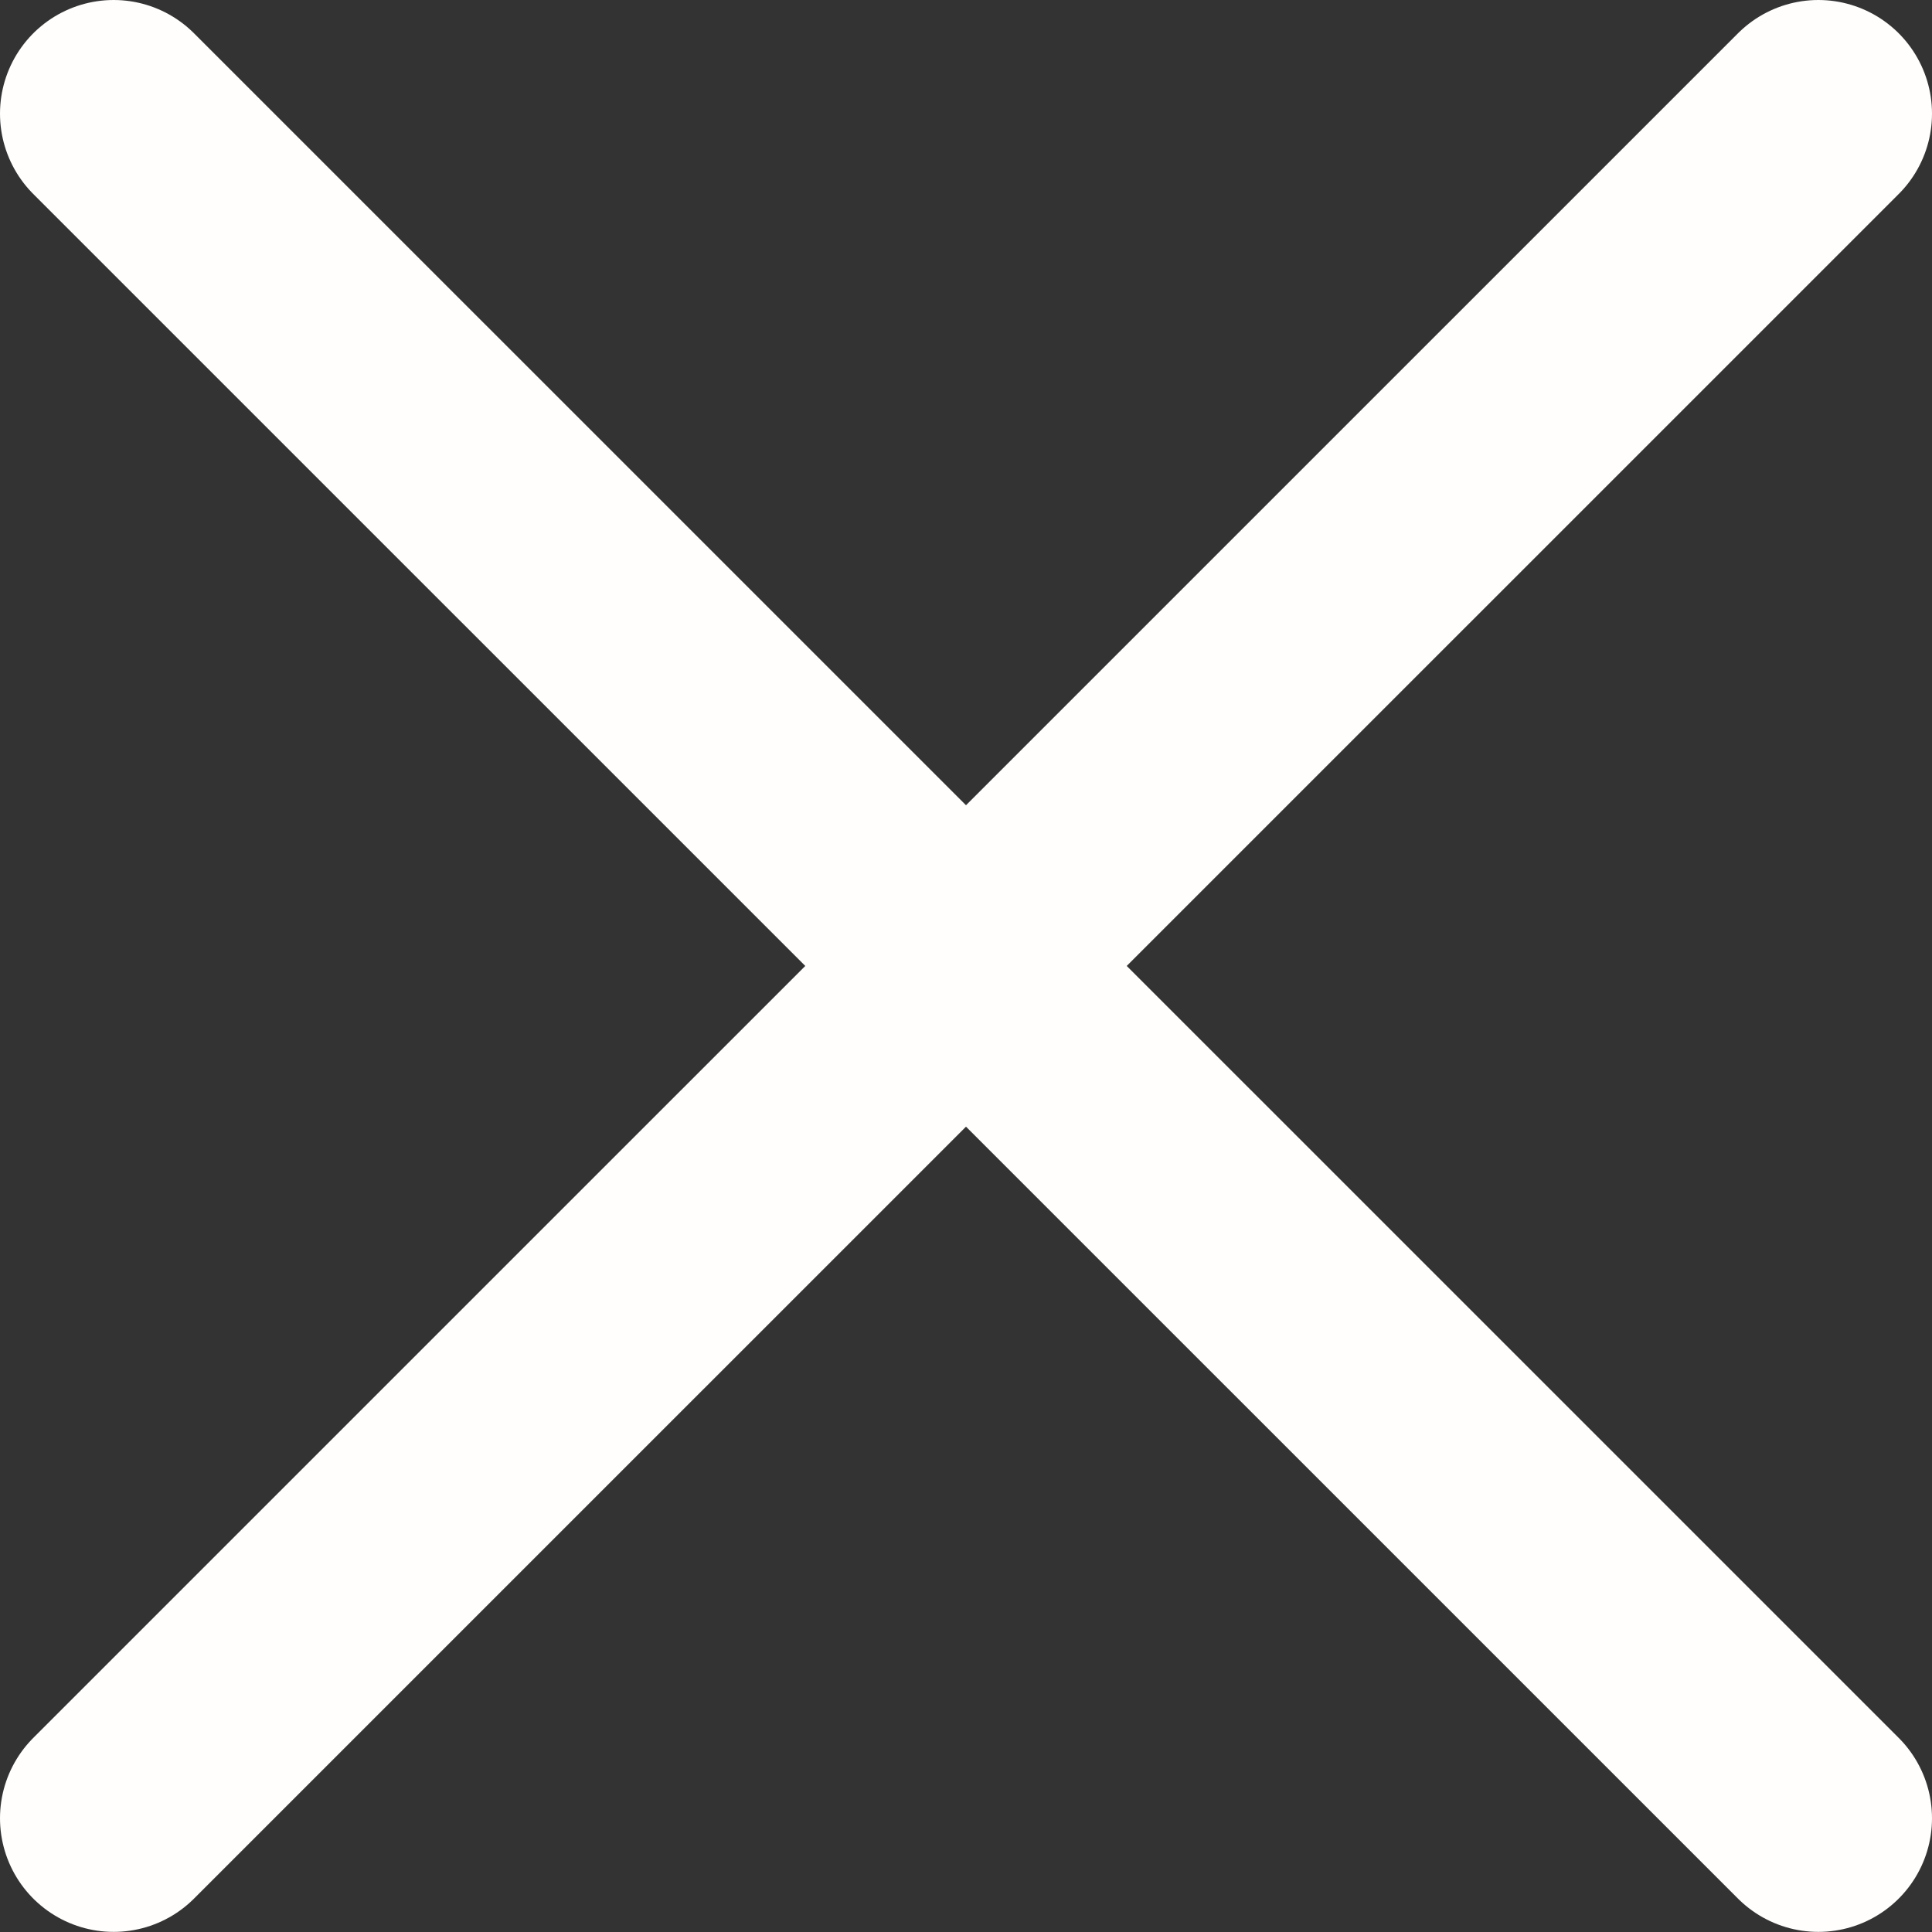
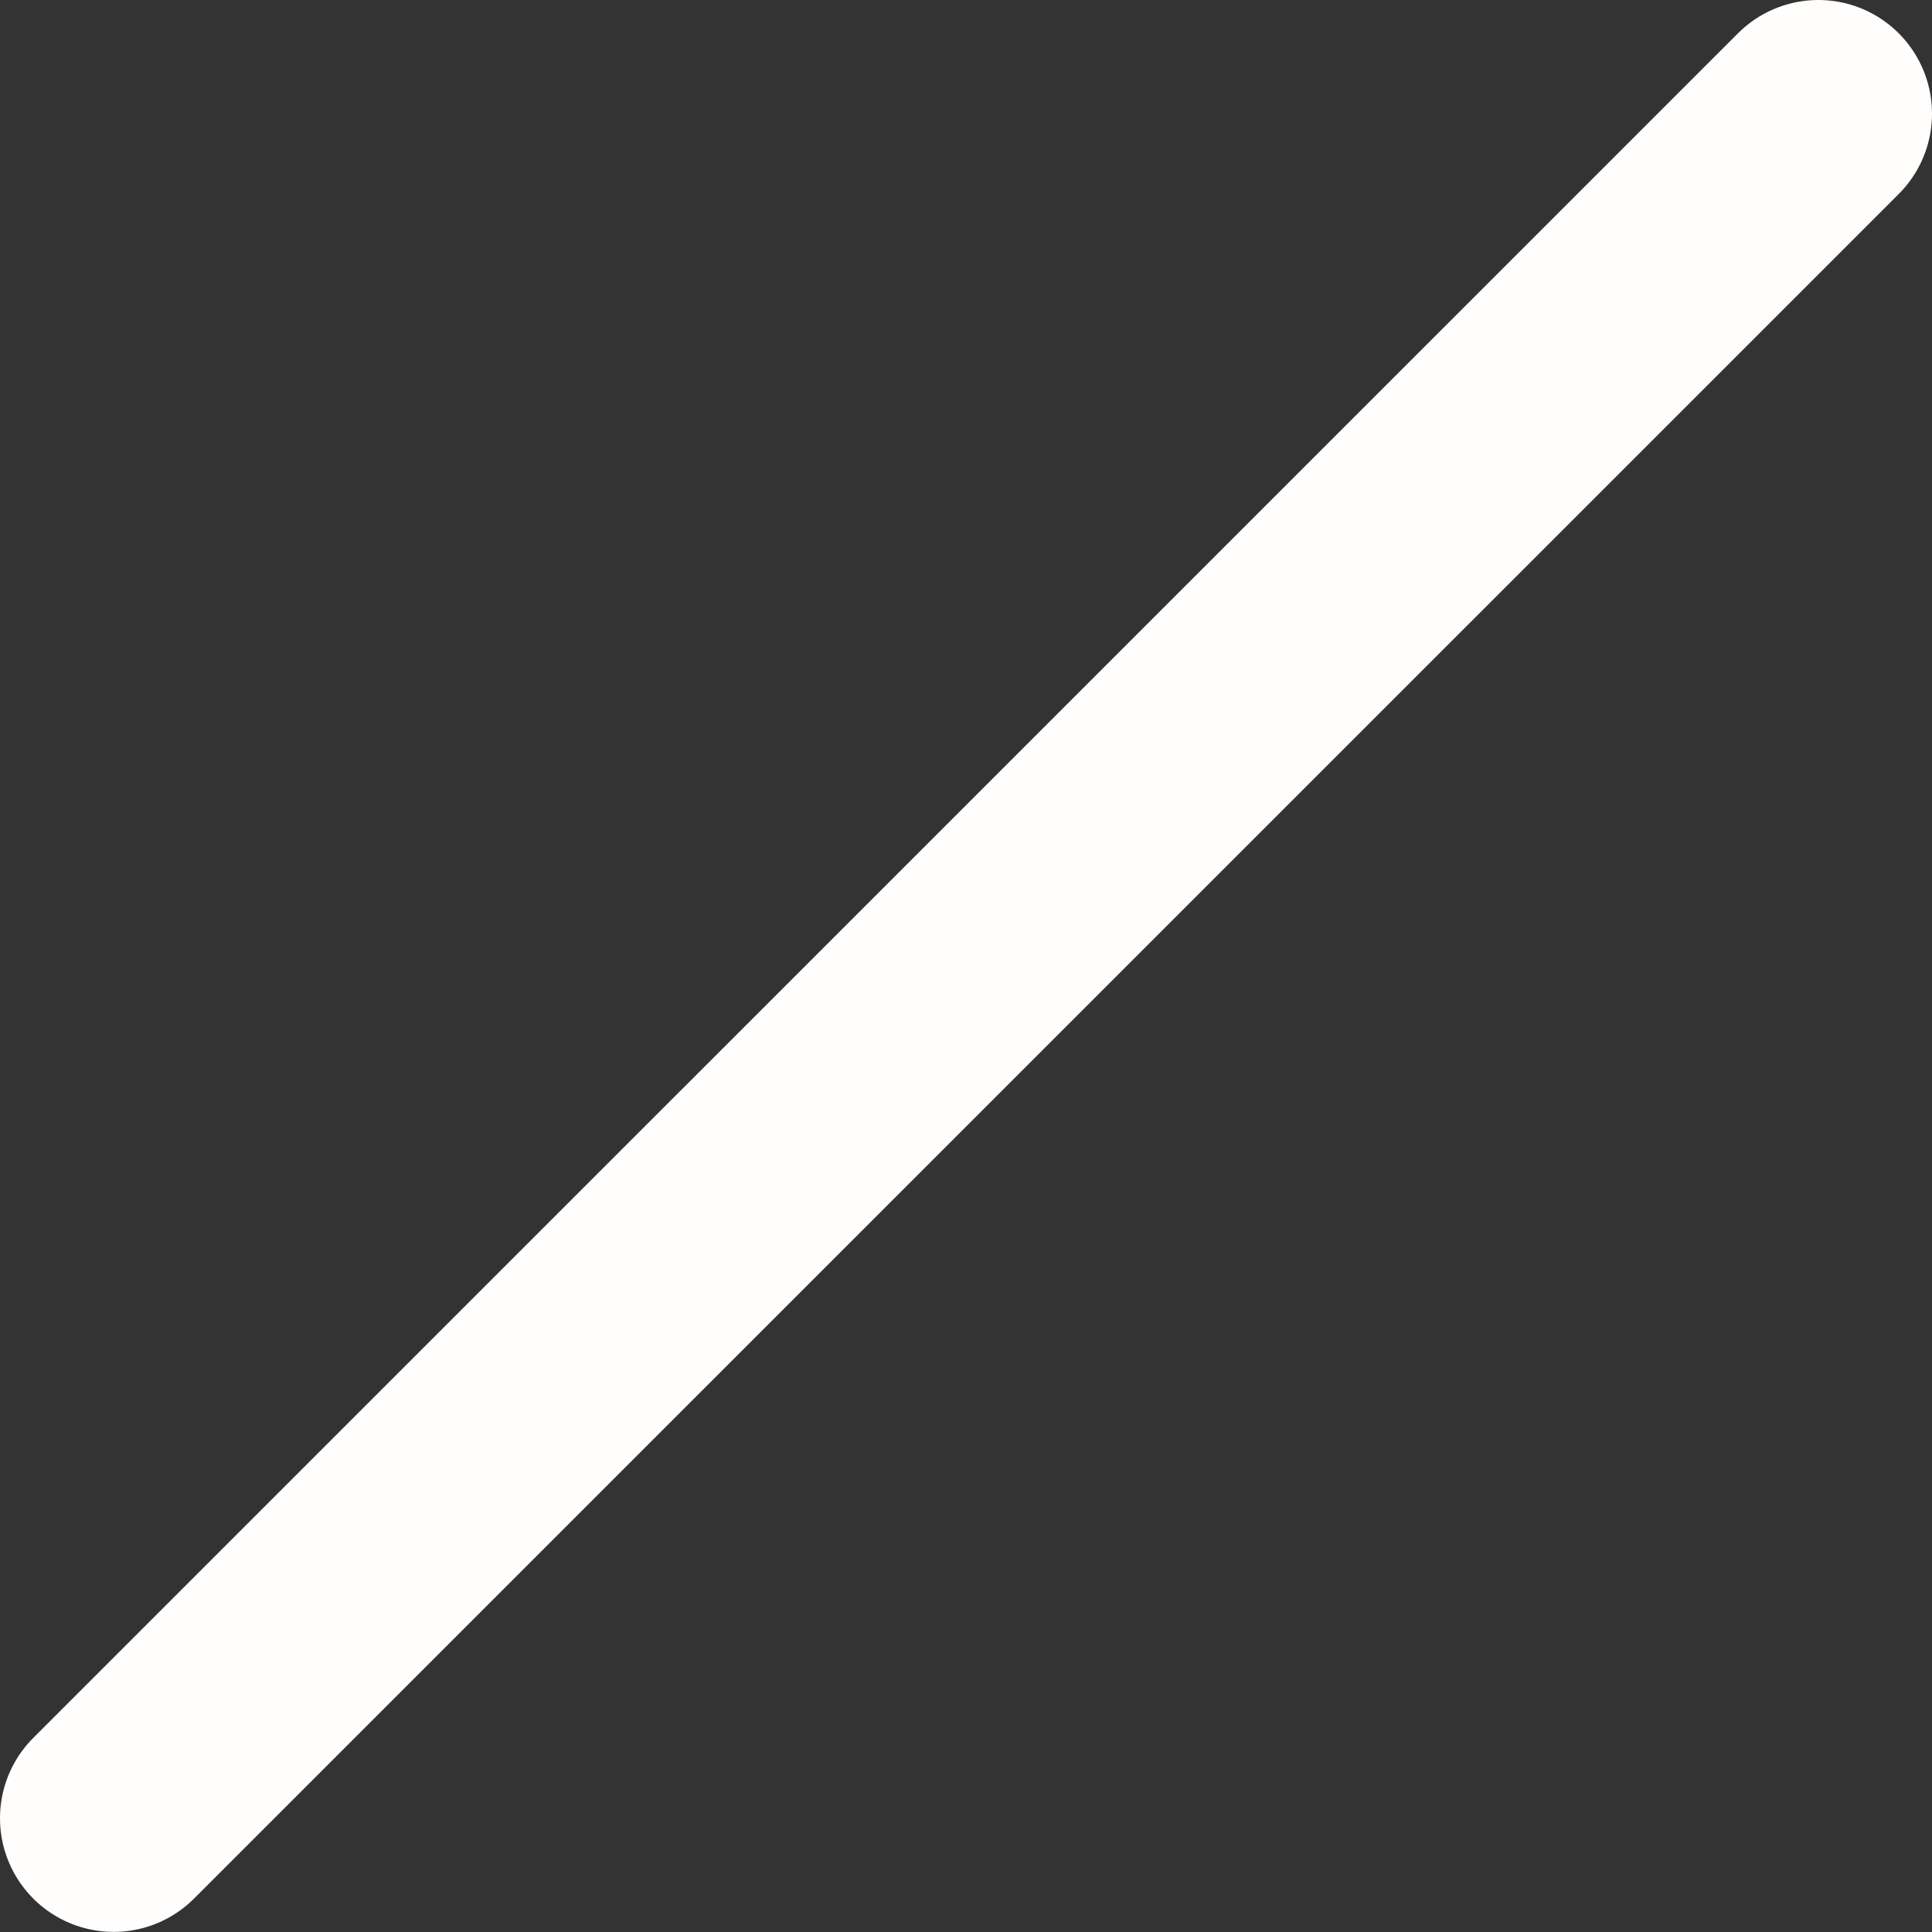
<svg xmlns="http://www.w3.org/2000/svg" width="17" height="17" viewBox="0 0 17 17" fill="none">
  <rect x="0" y="0" width="17" height="17" fill="#333333" stroke="none" />
-   <path d="M16 15.999L1 1" stroke="#FFFEFD" stroke-width="2" stroke-linecap="round" />
  <path d="M1 15.999L16 1" stroke="#FFFEFD" stroke-width="2" stroke-linecap="round" />
</svg>